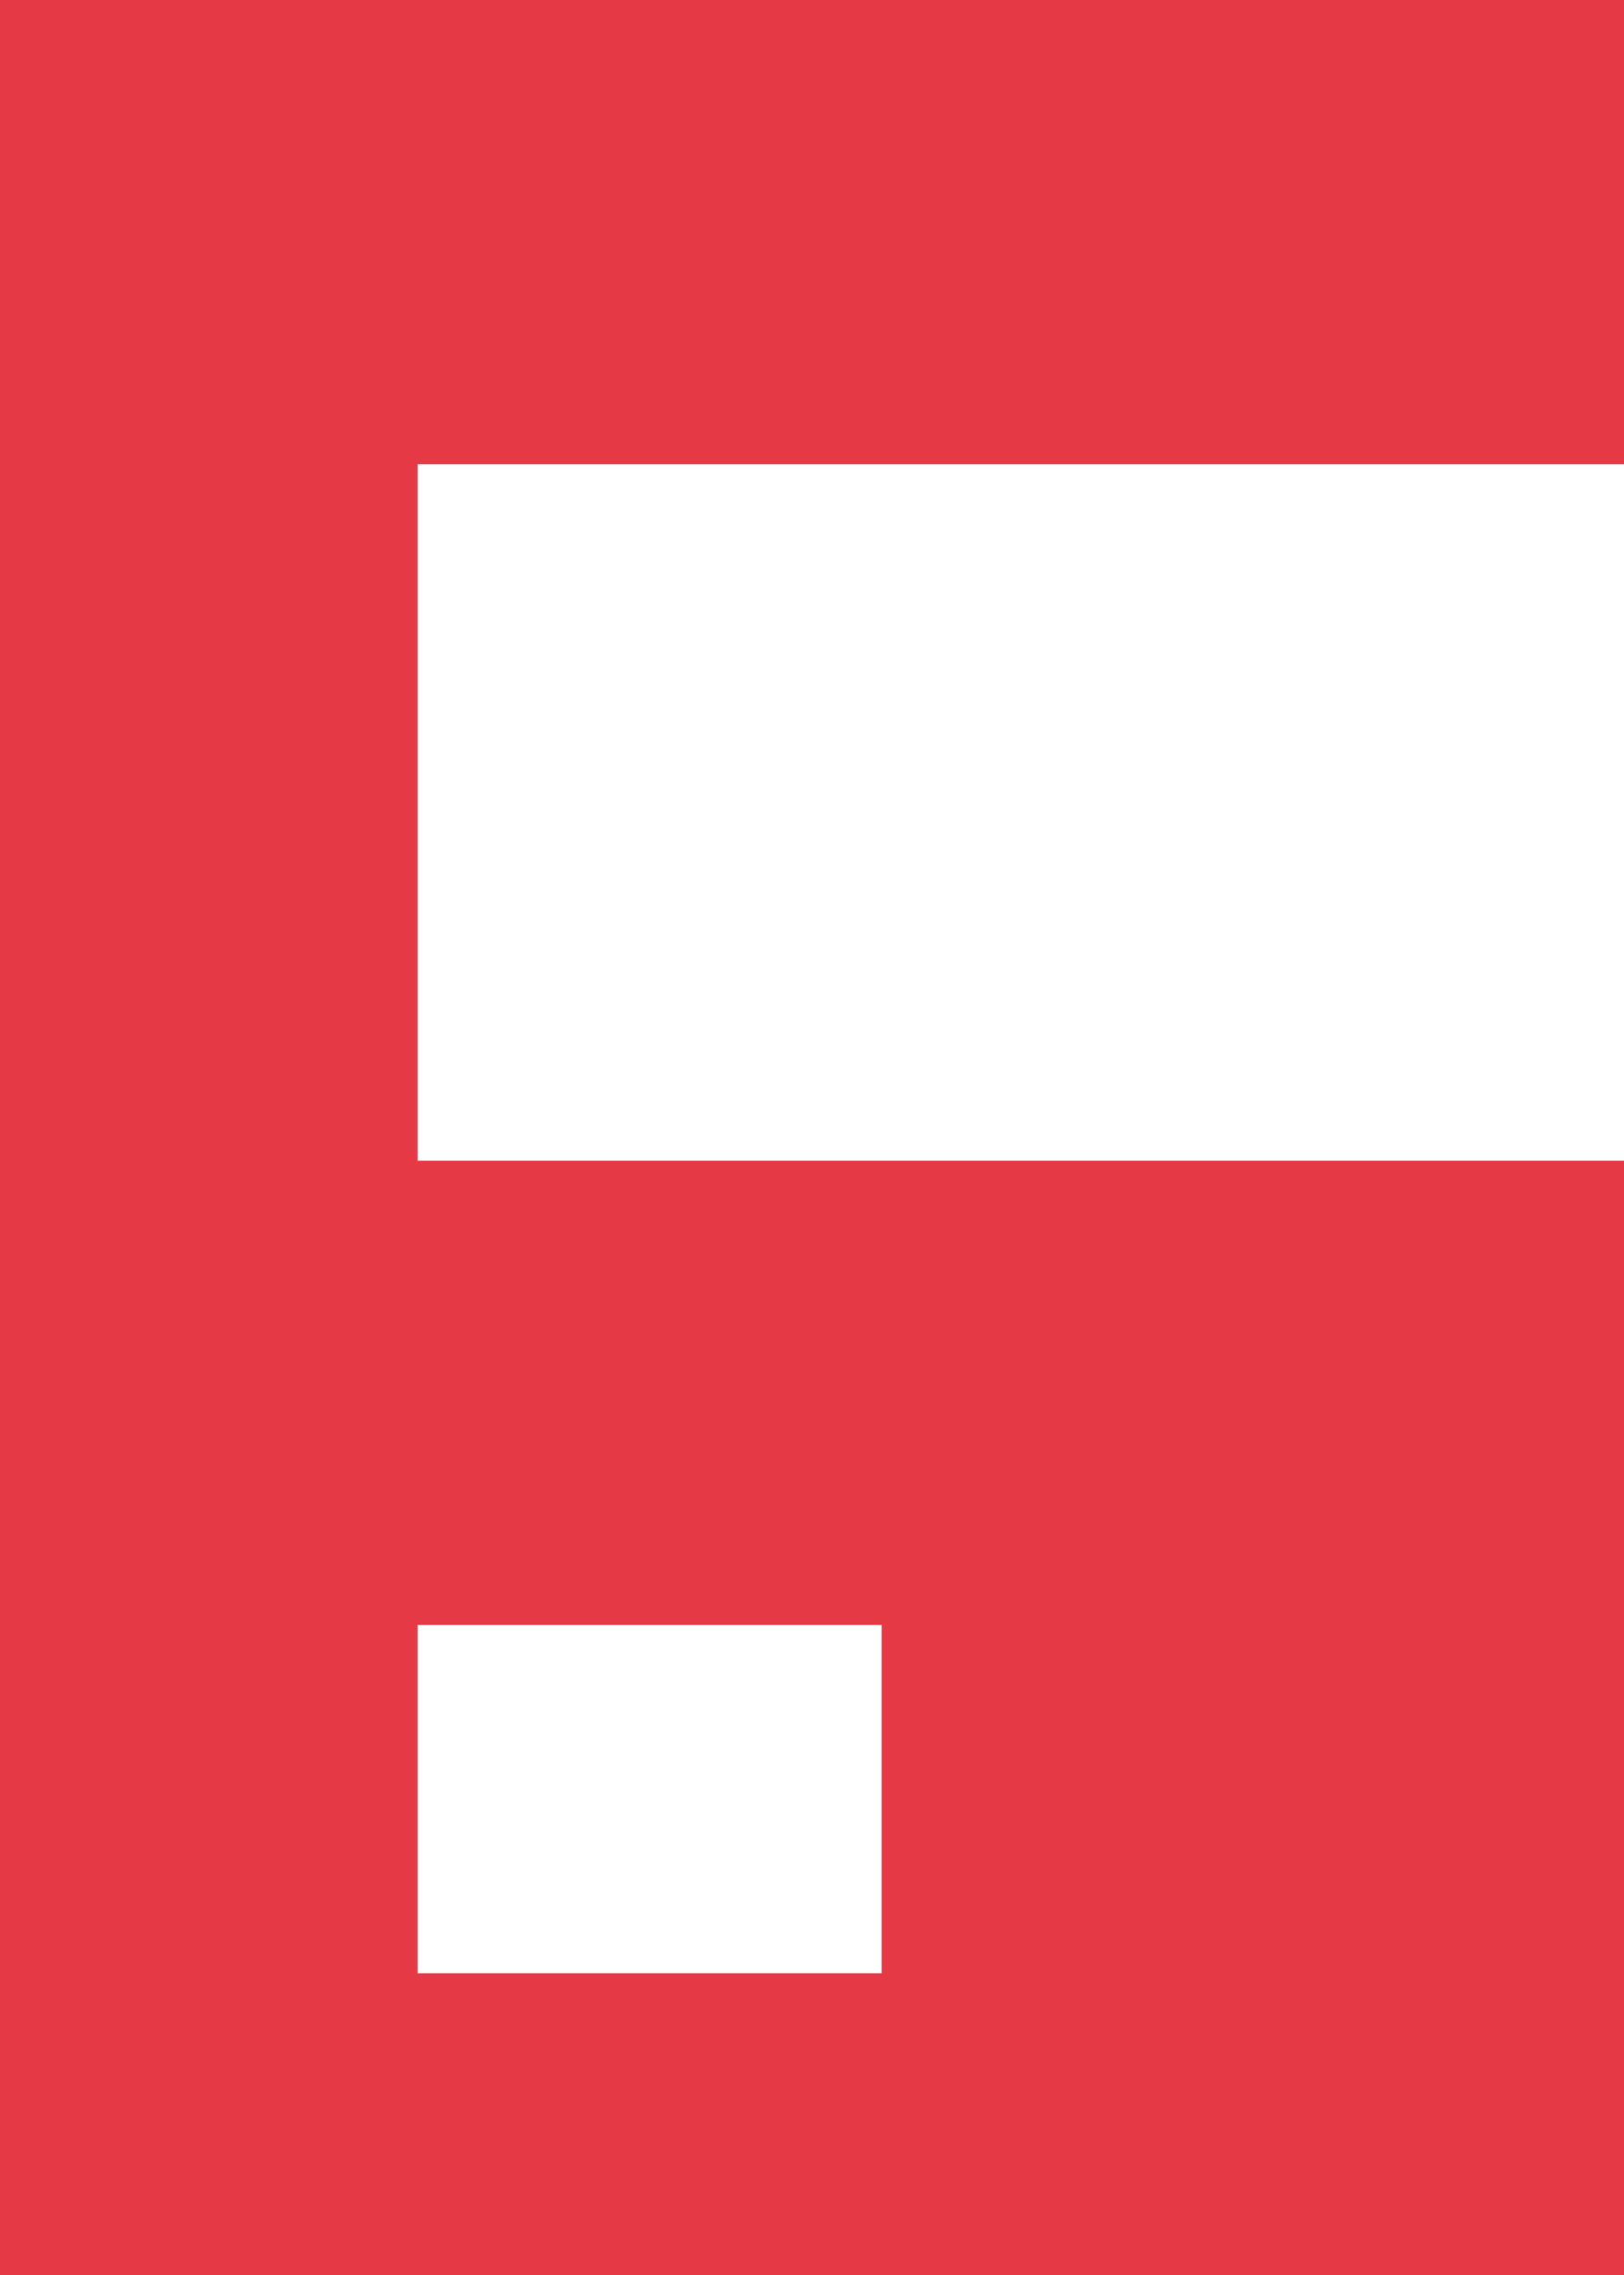
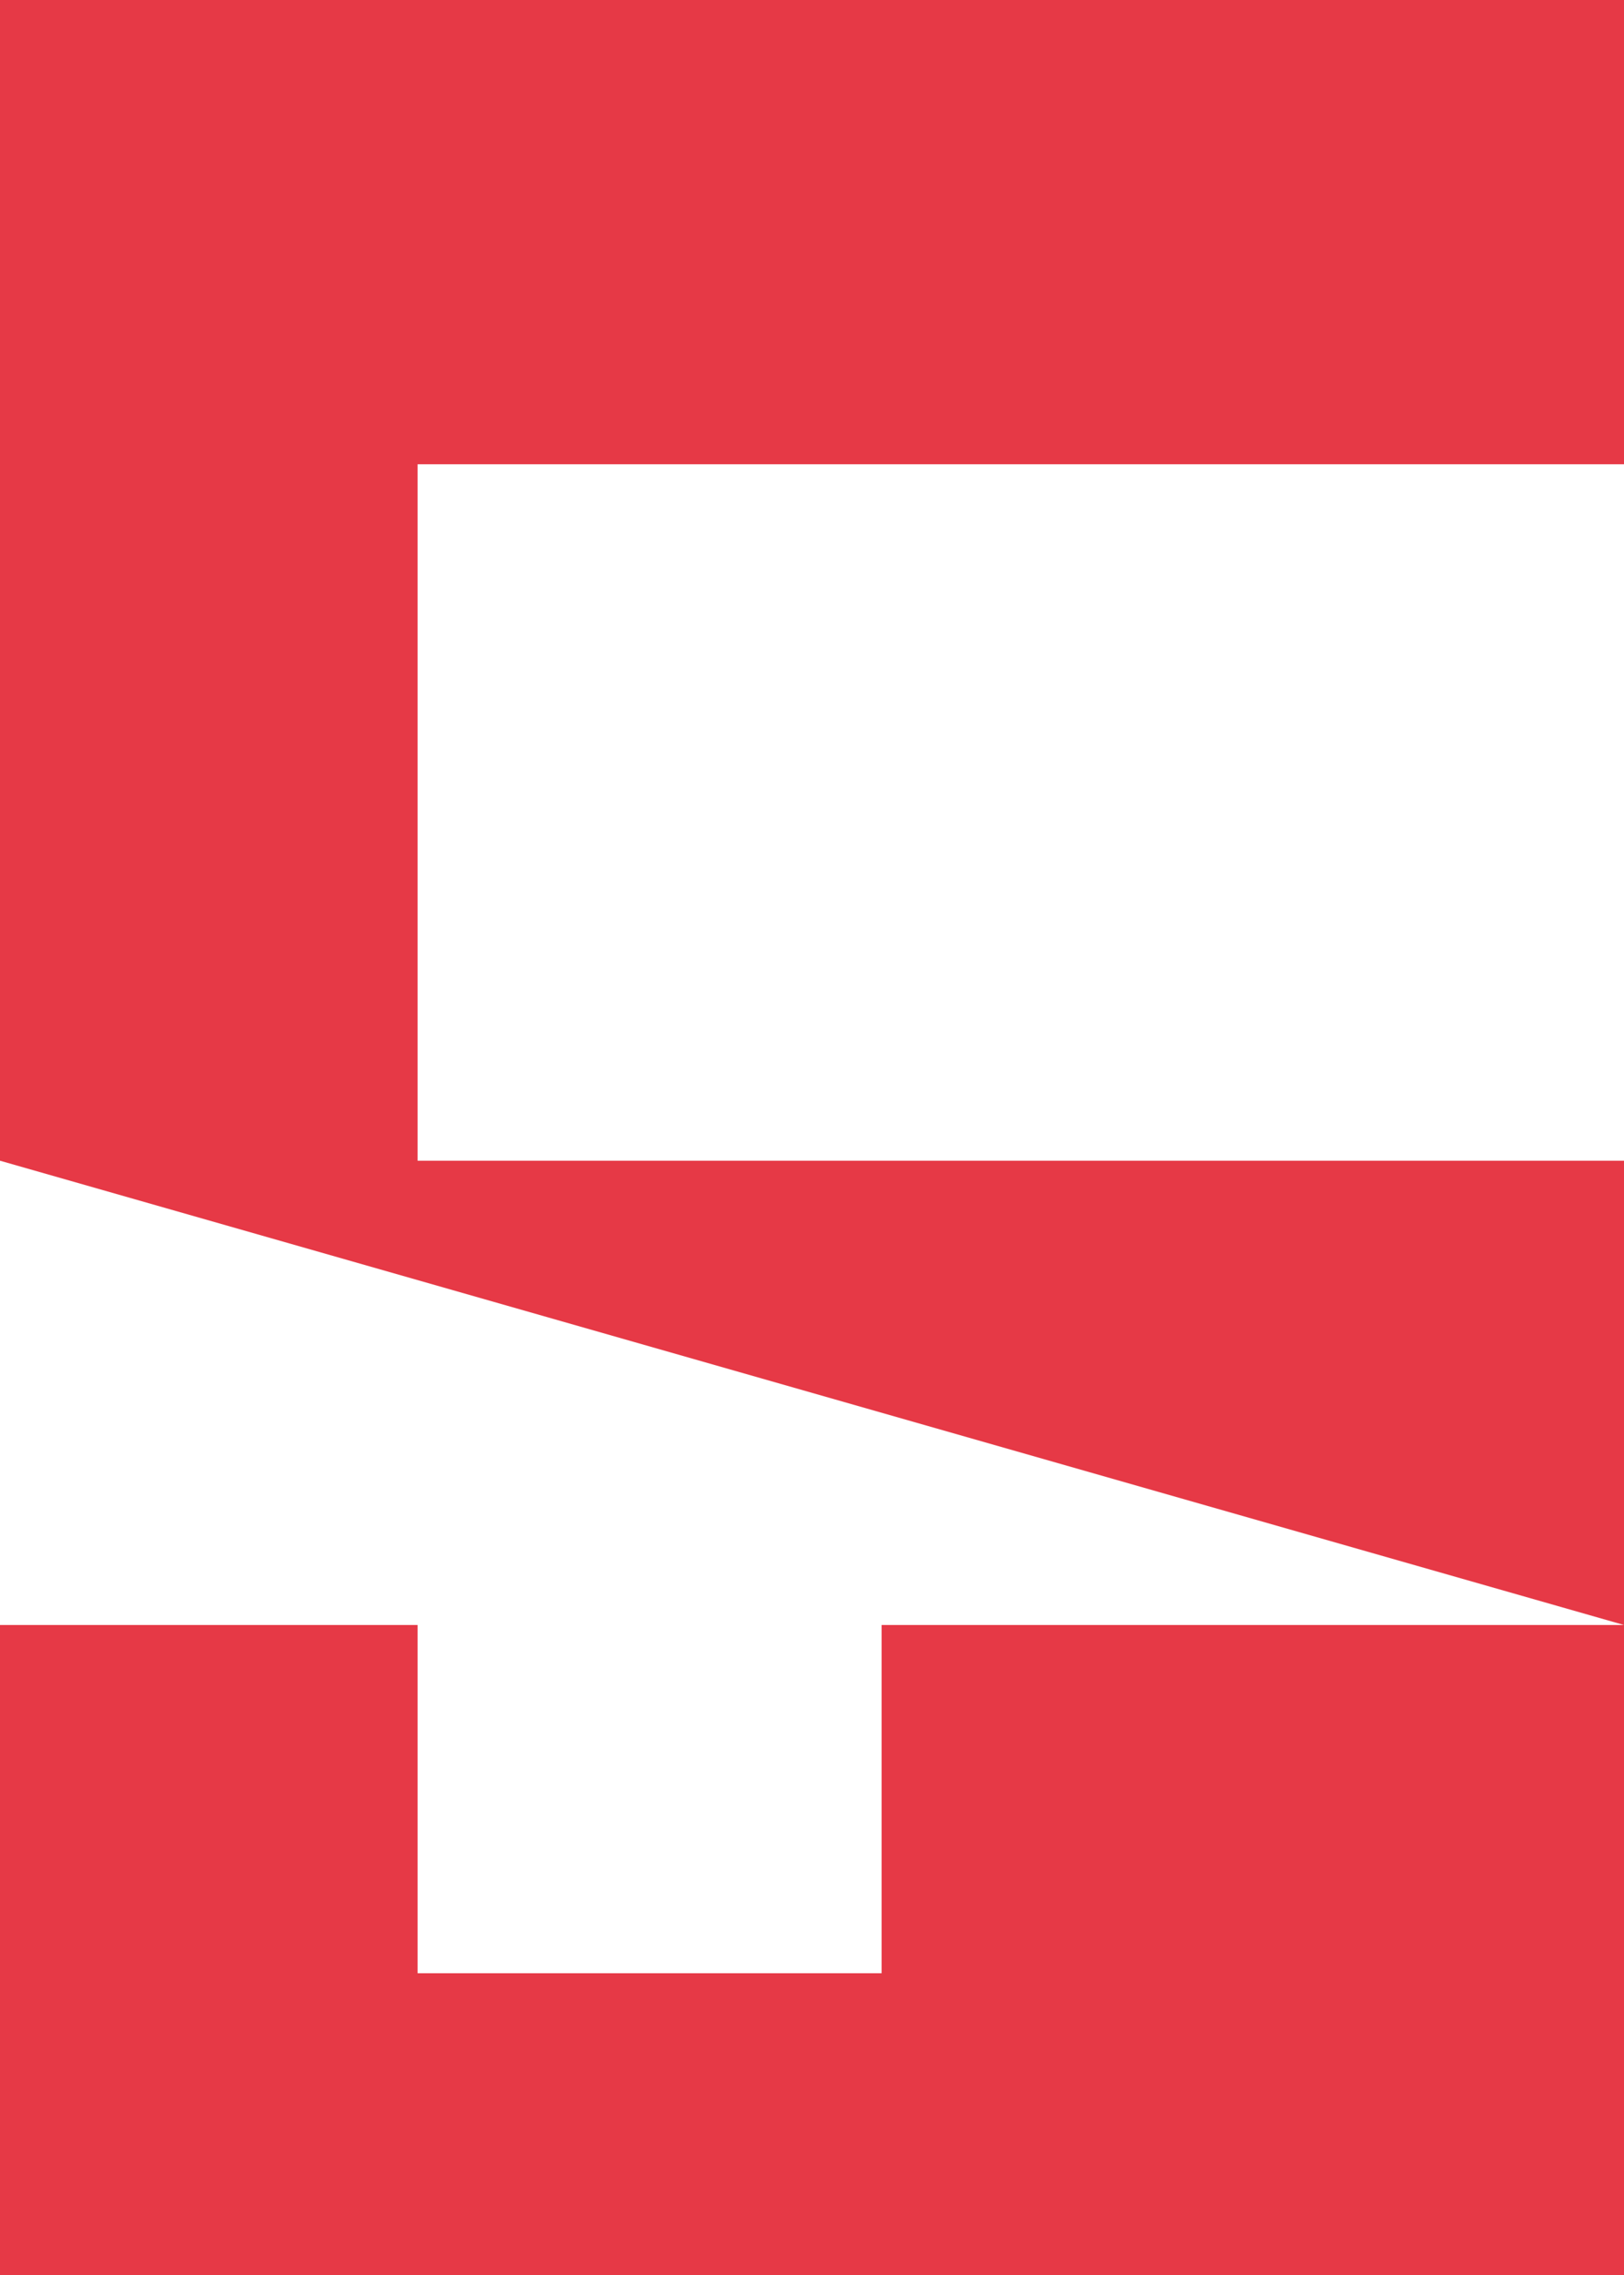
<svg xmlns="http://www.w3.org/2000/svg" viewBox="0 0 140 196" width="280" height="392" role="img" aria-label="Chunky red number six, thicker lines with top flush and bottom thickened">
-   <path fill="#e63946" d="     M0 0 H140 V40 H0 Z     M0 40 H36 V70 H0 Z     M0 70 H36 V100 H0 Z     M0 100 H140 V140 H0 Z     M0 140 H36 V170 H0 Z     M76 140 H140 V170 H76 Z     M0 170 H140 V196 H0 Z   " />
+   <path fill="#e63946" d="     M0 0 H140 V40 H0 Z     M0 40 H36 V70 H0 Z     M0 70 H36 V100 H0 Z     M0 100 H140 V140 Z     M0 140 H36 V170 H0 Z     M76 140 H140 V170 H76 Z     M0 170 H140 V196 H0 Z   " />
</svg>